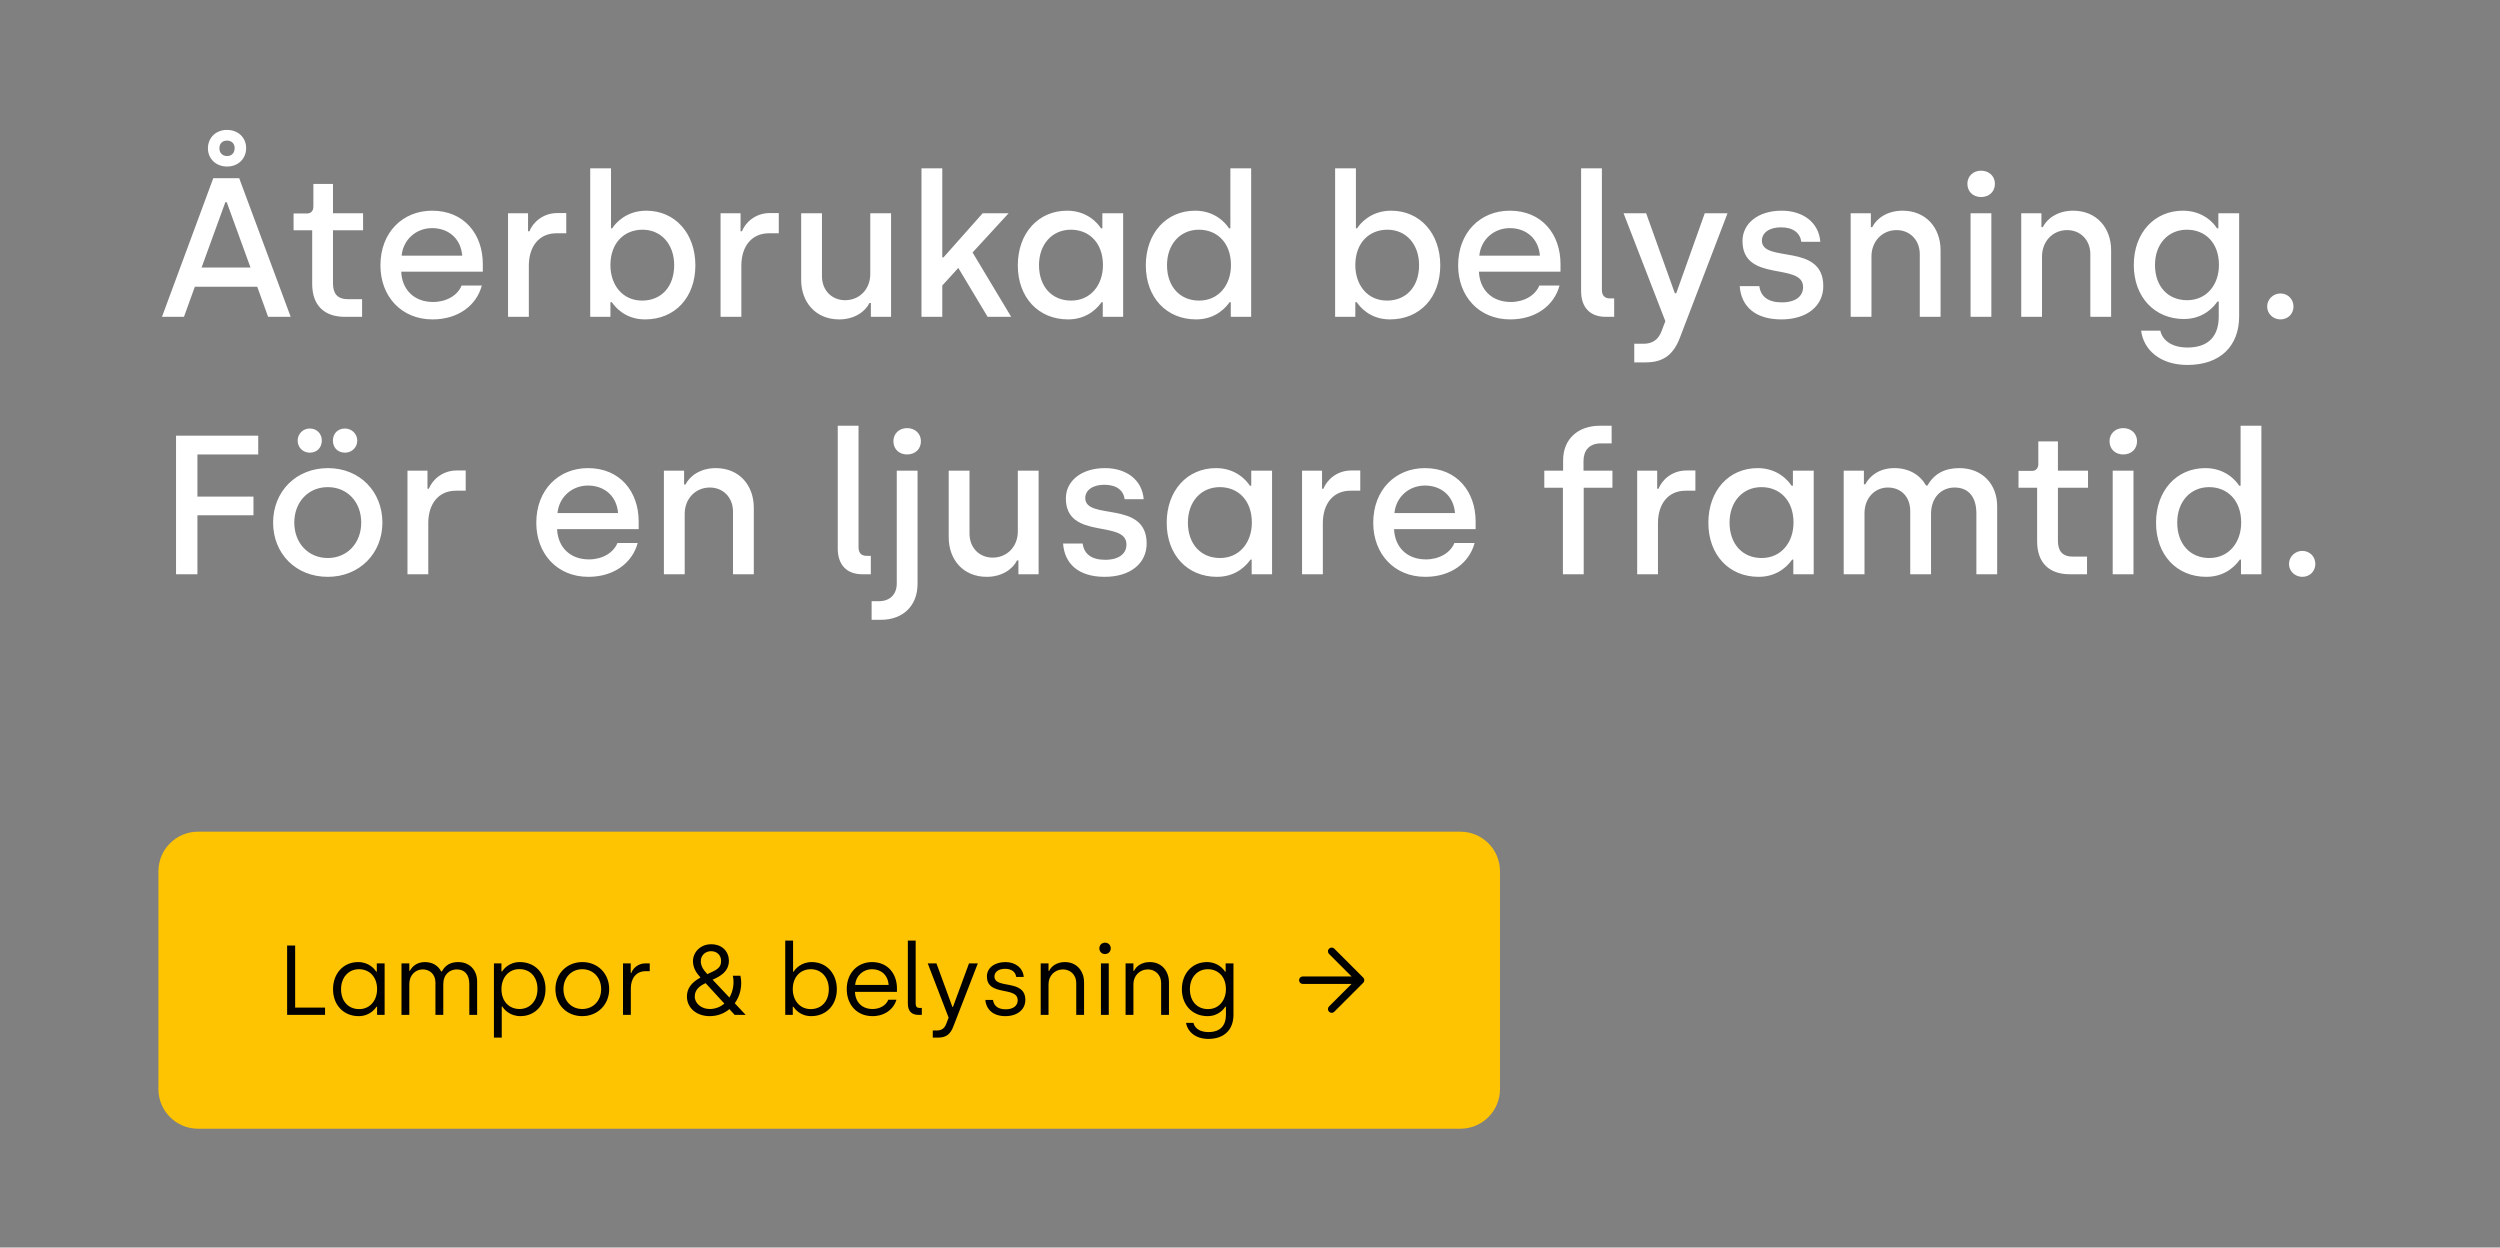
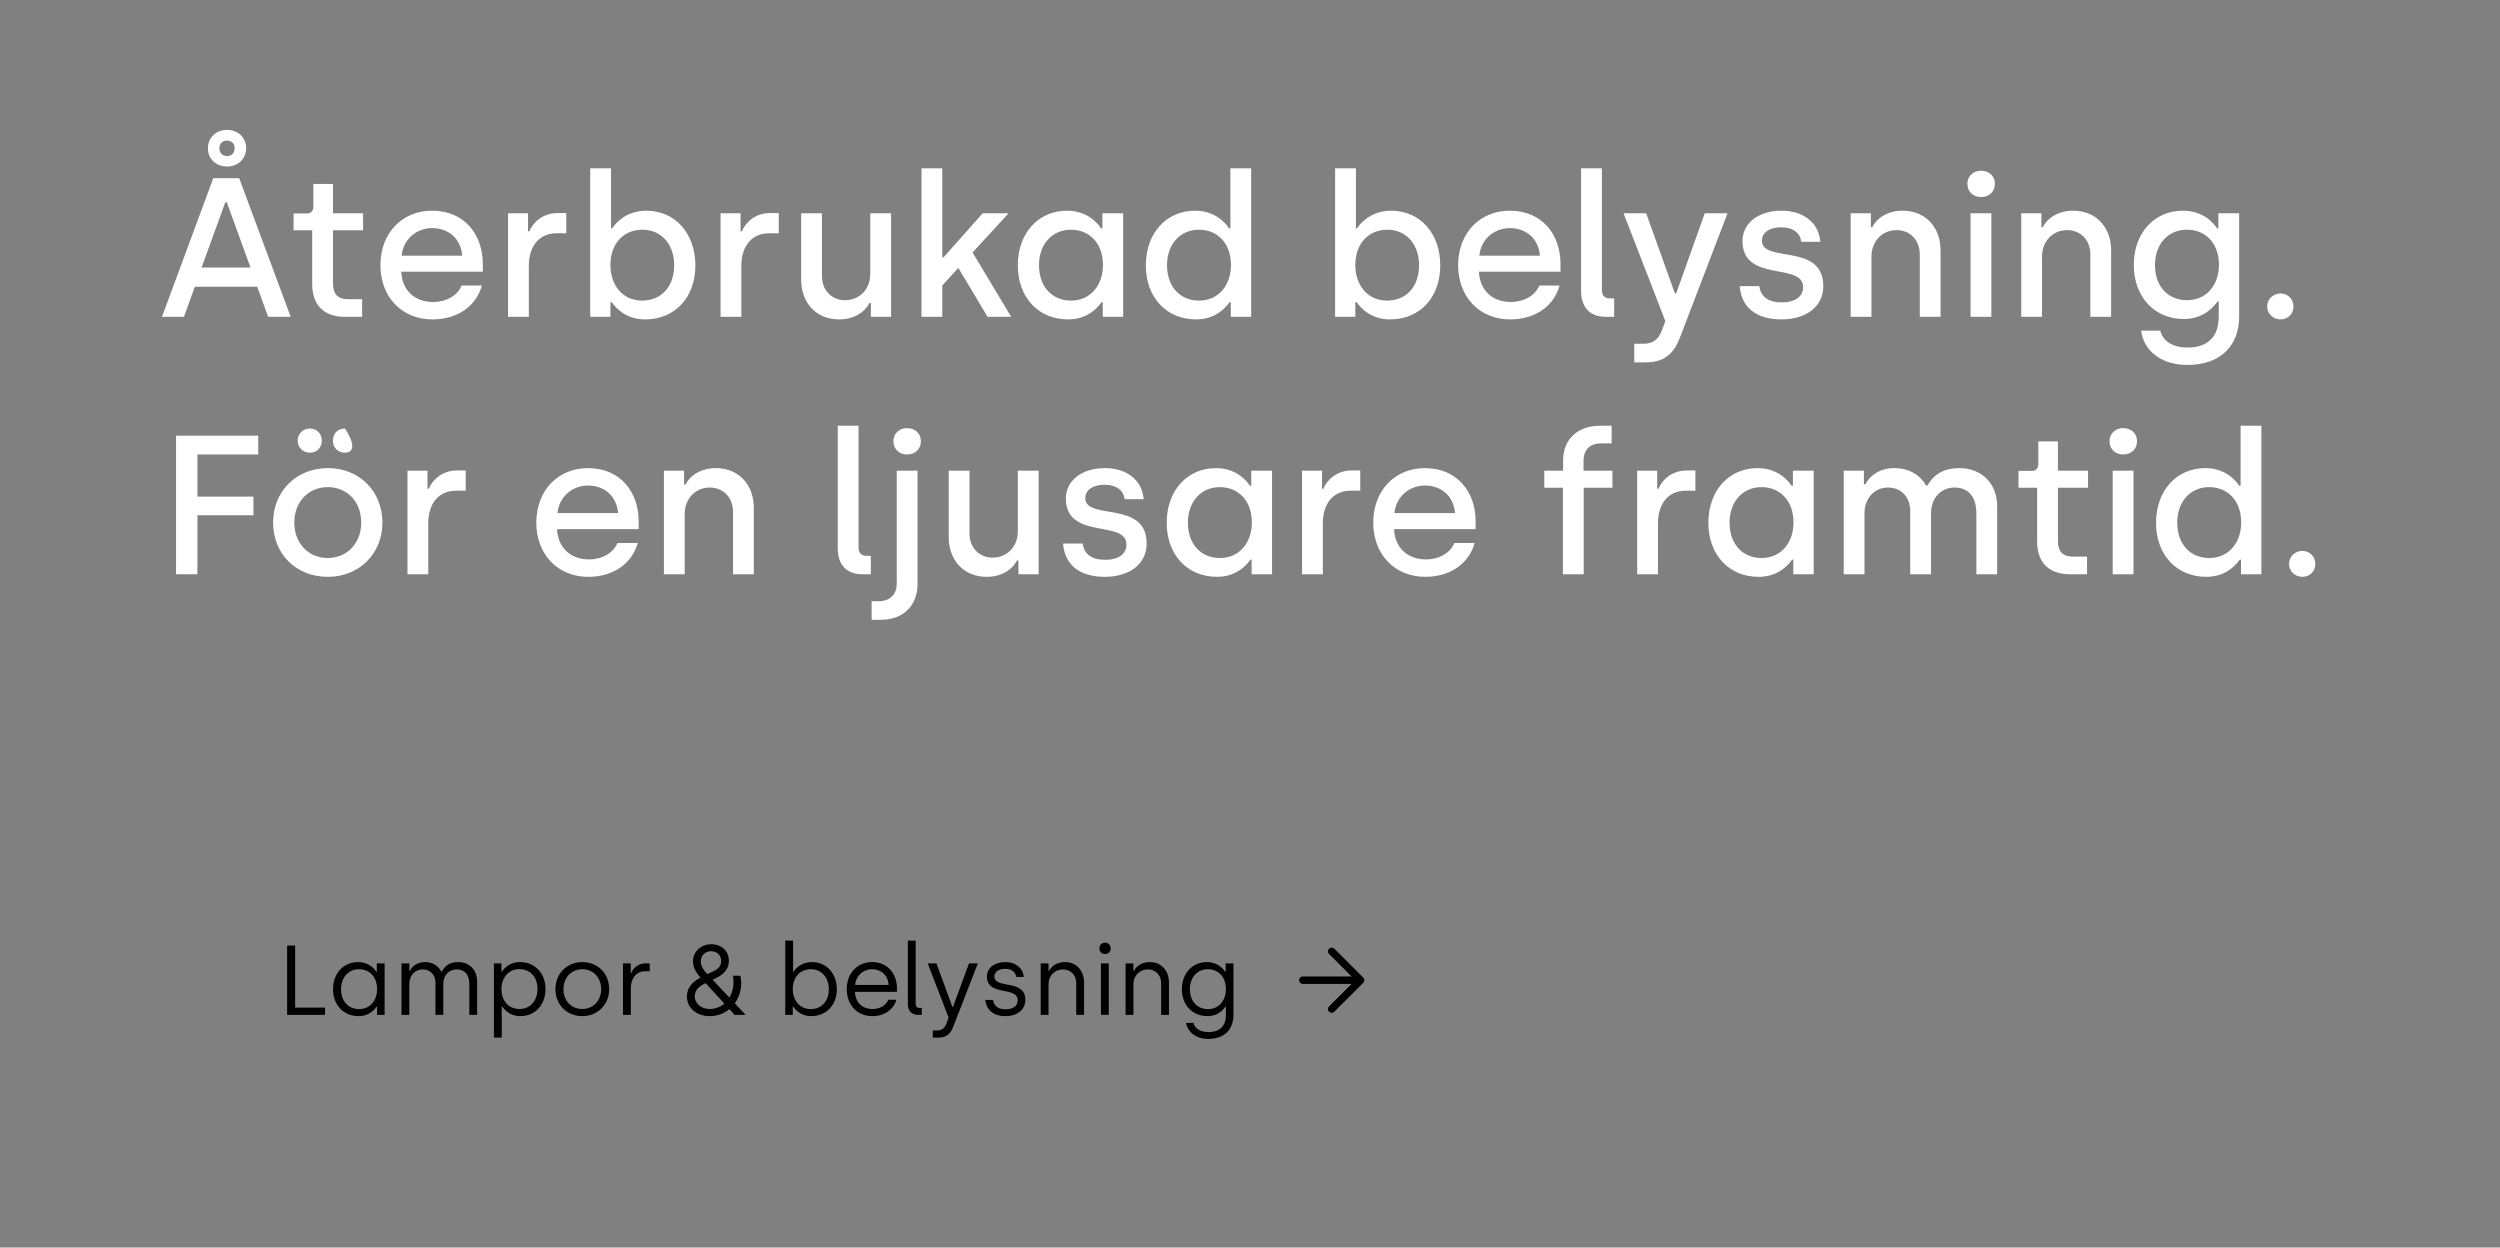
<svg xmlns="http://www.w3.org/2000/svg" width="505" height="252" viewBox="0 0 505 252" fill="none">
  <rect x="0" y="0" width="505" height="252" fill="#808080" stroke="none" />
-   <path d="M45.88 33.64C43.64 33.64 42 32.08 42 29.96C42 27.8 43.64 26.24 45.84 26.24C48.12 26.24 49.72 27.8 49.72 29.92C49.72 32.08 48.08 33.64 45.88 33.64ZM45.88 31.52C46.8 31.52 47.4 30.88 47.4 29.92C47.4 29 46.8 28.4 45.84 28.4C44.92 28.4 44.32 29 44.32 29.96C44.32 30.88 44.92 31.52 45.88 31.52ZM32.72 64L43.08 36H48.32L58.72 64H54.16L51.96 57.92H39.36L37.16 64H32.72ZM40.72 54.04H50.6L45.8 40.84H45.52L40.72 54.04ZM69.662 64C65.542 64 63.062 61.72 63.062 57.36V46.52H59.302V43.12H62.062C62.782 43.12 63.302 42.6 63.302 41.76V37.16H67.262V43.08H73.342V46.52H67.262V57.24C67.262 59.24 68.102 60.44 70.302 60.44H73.142V64H69.662ZM87.367 64.52C81.087 64.52 76.847 59.88 76.847 53.6C76.847 46.96 81.327 42.56 87.287 42.56C93.807 42.56 97.527 47.36 97.527 53.32V54.88H81.047C81.207 58.52 83.647 61 87.487 61C90.127 61 92.407 59.72 93.247 57.68H97.327C96.247 61.72 92.527 64.52 87.367 64.52ZM81.127 51.64H93.367C93.087 48.12 90.527 46.08 87.287 46.08C84.087 46.08 81.447 48.36 81.127 51.64ZM102.624 64V43.08H106.664V46.72H106.944C107.584 45.04 109.584 43.04 112.544 43.04H114.384V47.12H112.424C108.864 47.12 106.824 49.8 106.824 53.68V64H102.624ZM130.305 64.52C126.145 64.52 124.145 61.84 123.585 61.04H123.305V64H119.225V34H123.425V46.12H123.665C124.345 45.04 126.545 42.56 130.545 42.56C136.345 42.56 140.465 47.12 140.465 53.6C140.465 60.08 136.345 64.52 130.305 64.52ZM129.705 60.72C133.585 60.72 136.185 57.92 136.185 53.56C136.185 49.36 133.585 46.4 129.785 46.4C126.105 46.4 123.305 49.04 123.305 53.56C123.305 57.52 125.705 60.72 129.705 60.72ZM145.553 64V43.08H149.593V46.72H149.873C150.513 45.04 152.513 43.04 155.473 43.04H157.313V47.12H155.353C151.793 47.12 149.753 49.8 149.753 53.68V64H145.553ZM169.515 64.52C164.755 64.52 161.835 61.04 161.835 56.52V43.08H166.035V55.76C166.035 58.72 168.075 60.64 170.715 60.64C173.635 60.64 175.795 58.4 175.795 55.36V43.08H179.995V64H175.915V61.2H175.635C174.795 62.92 172.635 64.52 169.515 64.52ZM204.259 64H199.499L193.579 54.12L190.339 57.68V64H186.139V34H190.339V52H190.579L198.499 43.08H203.739L196.459 51L204.259 64ZM215.757 64.52C209.757 64.52 205.597 60.08 205.597 53.6C205.597 47.12 209.717 42.56 215.557 42.56C219.557 42.56 221.717 45.04 222.397 46.12H222.677V43.08H226.877V64H222.757V61.04H222.517C221.957 61.84 219.917 64.52 215.757 64.52ZM216.357 60.72C220.357 60.72 222.797 57.52 222.797 53.56C222.797 49.04 219.997 46.4 216.317 46.4C212.517 46.4 209.877 49.36 209.877 53.56C209.877 57.92 212.517 60.72 216.357 60.72ZM241.616 64.52C235.616 64.52 231.456 60.08 231.456 53.6C231.456 47.12 235.576 42.56 241.416 42.56C245.416 42.56 247.576 45.04 248.256 46.12H248.536V34H252.736V64H248.616V61.04H248.376C247.816 61.84 245.776 64.52 241.616 64.52ZM242.216 60.72C246.216 60.72 248.656 57.52 248.656 53.56C248.656 49.04 245.856 46.4 242.176 46.4C238.376 46.4 235.736 49.36 235.736 53.56C235.736 57.92 238.376 60.72 242.216 60.72ZM280.774 64.52C276.614 64.52 274.614 61.84 274.054 61.04H273.774V64H269.694V34H273.894V46.12H274.134C274.814 45.04 277.014 42.56 281.014 42.56C286.814 42.56 290.934 47.12 290.934 53.6C290.934 60.08 286.814 64.52 280.774 64.52ZM280.174 60.72C284.054 60.72 286.654 57.92 286.654 53.56C286.654 49.36 284.054 46.4 280.254 46.4C276.574 46.4 273.774 49.04 273.774 53.56C273.774 57.52 276.174 60.72 280.174 60.72ZM305.062 64.52C298.782 64.52 294.542 59.88 294.542 53.6C294.542 46.96 299.022 42.56 304.982 42.56C311.502 42.56 315.222 47.36 315.222 53.32V54.88H298.742C298.902 58.52 301.342 61 305.182 61C307.822 61 310.102 59.72 310.942 57.68H315.022C313.942 61.72 310.222 64.52 305.062 64.52ZM298.822 51.64H311.062C310.782 48.12 308.222 46.08 304.982 46.08C301.782 46.08 299.142 48.36 298.822 51.64ZM324.342 64C321.182 64 319.382 62.08 319.382 58.8V34H323.582V58.56C323.582 59.68 324.142 60.28 325.182 60.28H326.062V64H324.342ZM330.121 73.2V69.44H331.961C333.881 69.44 335.001 68.56 335.641 66.88L336.401 64.88L327.961 43.08H332.521L338.321 59.24H338.601L344.361 43.08H348.961L339.361 68.16C338.161 71.36 336.241 73.2 332.481 73.2H330.121ZM359.824 64.52C354.504 64.52 351.704 61.84 351.424 57.8H355.384C355.664 59.96 357.224 61.08 359.944 61.08C362.704 61.08 364.224 59.84 364.224 58C364.224 52.88 351.984 57.2 351.984 48.68C351.984 45.16 355.104 42.56 359.904 42.56C364.104 42.56 367.384 44.84 367.704 48.84H363.864C363.624 47.08 362.264 45.92 359.744 45.92C357.384 45.92 355.904 47.04 355.904 48.6C355.904 53.24 368.304 48.92 368.304 57.8C368.304 61.76 365.064 64.52 359.824 64.52ZM373.835 64V43.08H377.915V45.88H378.195C379.035 44.16 381.195 42.56 384.315 42.56C389.075 42.56 391.995 46.04 391.995 50.56V64H387.795V51.36C387.795 48.44 385.755 46.48 383.115 46.48C380.195 46.48 378.035 48.76 378.035 51.8V64H373.835ZM400.173 39.8C398.573 39.8 397.413 38.72 397.413 37.12C397.413 35.6 398.573 34.48 400.173 34.48C401.813 34.48 402.973 35.6 402.973 37.12C402.973 38.72 401.813 39.8 400.173 39.8ZM398.053 64V43.08H402.253V64H398.053ZM408.288 64V43.08H412.368V45.88H412.648C413.488 44.16 415.648 42.56 418.768 42.56C423.528 42.56 426.448 46.04 426.448 50.56V64H422.248V51.36C422.248 48.44 420.208 46.48 417.568 46.48C414.648 46.48 412.488 48.76 412.488 51.8V64H408.288ZM441.867 73.72C436.267 73.72 432.987 70.6 432.507 66.8H436.387C436.867 68.92 438.907 70.2 441.867 70.2C446.187 70.2 448.187 67.84 448.187 63.92V60.92H447.907C447.347 61.76 445.267 64.44 441.147 64.44C435.267 64.44 431.027 60.04 431.027 53.52C431.027 47 435.227 42.56 440.947 42.56C444.987 42.56 447.187 45.04 447.827 46.12H448.107V43.08H452.307V63.92C452.307 69.84 448.547 73.72 441.867 73.72ZM441.787 60.64C445.787 60.64 448.227 57.48 448.227 53.52C448.227 49 445.427 46.4 441.747 46.4C437.947 46.4 435.307 49.32 435.307 53.52C435.307 57.88 437.947 60.64 441.787 60.64ZM460.644 64.52C459.204 64.52 457.964 63.4 457.964 61.92C457.964 60.44 459.204 59.28 460.644 59.28C462.164 59.28 463.284 60.44 463.284 61.92C463.284 63.4 462.164 64.52 460.644 64.52ZM35.56 116V88H52.16V91.8H39.88V100.32H51.2V104.08H39.88V116H35.56ZM62.567 91.44C61.207 91.44 60.127 90.4 60.127 89C60.127 87.64 61.207 86.56 62.567 86.56C64.047 86.56 65.007 87.64 65.007 89C65.007 90.4 64.047 91.44 62.567 91.44ZM69.687 91.44C68.207 91.44 67.247 90.4 67.247 89C67.247 87.6 68.207 86.56 69.687 86.56C71.047 86.56 72.167 87.64 72.167 89C72.167 90.4 71.047 91.44 69.687 91.44ZM66.207 116.52C59.767 116.52 55.167 111.84 55.167 105.56C55.167 99.28 59.807 94.56 66.247 94.56C72.687 94.56 77.247 99.32 77.247 105.56C77.247 111.8 72.607 116.52 66.207 116.52ZM66.207 112.72C70.167 112.72 72.967 109.68 72.967 105.56C72.967 101.4 70.167 98.4 66.207 98.4C62.247 98.4 59.447 101.44 59.447 105.56C59.447 109.72 62.287 112.72 66.207 112.72ZM82.311 116V95.08H86.351V98.72H86.631C87.271 97.04 89.271 95.04 92.231 95.04H94.071V99.12H92.111C88.551 99.12 86.511 101.8 86.511 105.68V116H82.311ZM118.851 116.52C112.571 116.52 108.331 111.88 108.331 105.6C108.331 98.96 112.811 94.56 118.771 94.56C125.291 94.56 129.011 99.36 129.011 105.32V106.88H112.531C112.691 110.52 115.131 113 118.971 113C121.611 113 123.891 111.72 124.731 109.68H128.811C127.731 113.72 124.011 116.52 118.851 116.52ZM112.611 103.64H124.851C124.571 100.12 122.011 98.08 118.771 98.08C115.571 98.08 112.931 100.36 112.611 103.64ZM134.108 116V95.08H138.188V97.88H138.468C139.308 96.16 141.468 94.56 144.588 94.56C149.348 94.56 152.268 98.04 152.268 102.56V116H148.068V103.36C148.068 100.44 146.028 98.48 143.388 98.48C140.468 98.48 138.308 100.76 138.308 103.8V116H134.108ZM174.185 116C171.025 116 169.225 114.08 169.225 110.8V86H173.425V110.56C173.425 111.68 173.985 112.28 175.025 112.28H175.905V116H174.185ZM183.226 91.8C181.626 91.8 180.466 90.72 180.466 89.12C180.466 87.6 181.626 86.48 183.226 86.48C184.866 86.48 186.026 87.6 186.026 89.12C186.026 90.72 184.866 91.8 183.226 91.8ZM176.066 125.2V121.44H177.546C179.826 121.44 181.146 120 181.146 117.88V95.08H185.346V117.92C185.346 122.48 182.306 125.2 177.946 125.2H176.066ZM199.32 116.52C194.56 116.52 191.64 113.04 191.64 108.52V95.08H195.84V107.76C195.84 110.72 197.88 112.64 200.52 112.64C203.44 112.64 205.6 110.4 205.6 107.36V95.08H209.8V116H205.72V113.2H205.44C204.6 114.92 202.44 116.52 199.32 116.52ZM223.144 116.52C217.824 116.52 215.024 113.84 214.744 109.8H218.704C218.984 111.96 220.544 113.08 223.264 113.08C226.024 113.08 227.544 111.84 227.544 110C227.544 104.88 215.304 109.2 215.304 100.68C215.304 97.16 218.424 94.56 223.224 94.56C227.424 94.56 230.704 96.84 231.024 100.84H227.184C226.944 99.08 225.584 97.92 223.064 97.92C220.704 97.92 219.224 99.04 219.224 100.6C219.224 105.24 231.624 100.92 231.624 109.8C231.624 113.76 228.384 116.52 223.144 116.52ZM245.835 116.52C239.835 116.52 235.675 112.08 235.675 105.6C235.675 99.12 239.795 94.56 245.635 94.56C249.635 94.56 251.795 97.04 252.475 98.12H252.755V95.08H256.955V116H252.835V113.04H252.595C252.035 113.84 249.995 116.52 245.835 116.52ZM246.435 112.72C250.435 112.72 252.875 109.52 252.875 105.56C252.875 101.04 250.075 98.4 246.395 98.4C242.595 98.4 239.955 101.36 239.955 105.56C239.955 109.92 242.595 112.72 246.435 112.72ZM263.014 116V95.08H267.054V98.72H267.334C267.974 97.04 269.974 95.04 272.934 95.04H274.774V99.12H272.814C269.254 99.12 267.214 101.8 267.214 105.68V116H263.014ZM287.914 116.52C281.634 116.52 277.394 111.88 277.394 105.6C277.394 98.96 281.874 94.56 287.834 94.56C294.354 94.56 298.074 99.36 298.074 105.32V106.88H281.594C281.754 110.52 284.194 113 288.034 113C290.674 113 292.954 111.72 293.794 109.68H297.874C296.794 113.72 293.074 116.52 287.914 116.52ZM281.674 103.64H293.914C293.634 100.12 291.074 98.08 287.834 98.08C284.634 98.08 281.994 100.36 281.674 103.64ZM315.709 116V98.52H311.949V95.08H315.749V93C315.749 88.64 318.789 86 323.189 86H325.549V89.56H323.429C320.909 89.56 319.869 91.12 319.869 93.12V95.08H325.709V98.52H319.909V116H315.709ZM330.71 116V95.08H334.75V98.72H335.03C335.67 97.04 337.67 95.04 340.63 95.04H342.47V99.12H340.51C336.95 99.12 334.91 101.8 334.91 105.68V116H330.71ZM355.249 116.52C349.249 116.52 345.089 112.08 345.089 105.6C345.089 99.12 349.209 94.56 355.049 94.56C359.049 94.56 361.209 97.04 361.889 98.12H362.169V95.08H366.369V116H362.249V113.04H362.009C361.449 113.84 359.409 116.52 355.249 116.52ZM355.849 112.72C359.849 112.72 362.289 109.52 362.289 105.56C362.289 101.04 359.489 98.4 355.809 98.4C352.009 98.4 349.369 101.36 349.369 105.56C349.369 109.92 352.009 112.72 355.849 112.72ZM372.428 116V95.08H376.508V97.84H376.788C377.708 96.08 379.668 94.56 382.668 94.56C385.668 94.56 387.868 95.96 389.068 98.08H389.348C390.748 95.6 392.948 94.56 395.788 94.56C400.388 94.56 403.428 97.76 403.428 102.28V116H399.228V103.72C399.228 100.32 397.588 98.48 394.828 98.48C392.188 98.48 390.068 100.44 390.068 103.8V116H385.868V103.24C385.868 100.32 383.988 98.48 381.348 98.48C378.708 98.48 376.628 100.6 376.628 103.68V116H372.428ZM418.1 116C413.98 116 411.5 113.72 411.5 109.36V98.52H407.74V95.12H410.5C411.22 95.12 411.74 94.6 411.74 93.76V89.16H415.7V95.08H421.78V98.52H415.7V109.24C415.7 111.24 416.54 112.44 418.74 112.44H421.58V116H418.1ZM428.884 91.8C427.284 91.8 426.124 90.72 426.124 89.12C426.124 87.6 427.284 86.48 428.884 86.48C430.524 86.48 431.684 87.6 431.684 89.12C431.684 90.72 430.524 91.8 428.884 91.8ZM426.764 116V95.08H430.964V116H426.764ZM445.679 116.52C439.679 116.52 435.519 112.08 435.519 105.6C435.519 99.12 439.639 94.56 445.479 94.56C449.479 94.56 451.639 97.04 452.319 98.12H452.599V86H456.799V116H452.679V113.04H452.439C451.879 113.84 449.839 116.52 445.679 116.52ZM446.279 112.72C450.279 112.72 452.719 109.52 452.719 105.56C452.719 101.04 449.919 98.4 446.239 98.4C442.439 98.4 439.799 101.36 439.799 105.56C439.799 109.92 442.439 112.72 446.279 112.72ZM465.058 116.52C463.618 116.52 462.378 115.4 462.378 113.92C462.378 112.44 463.618 111.28 465.058 111.28C466.578 111.28 467.698 112.44 467.698 113.92C467.698 115.4 466.578 116.52 465.058 116.52Z" fill="white" />
-   <path d="M32 176C32 171.582 35.582 168 40 168H295C299.418 168 303 171.582 303 176V220C303 224.418 299.418 228 295 228H40C35.582 228 32 224.418 32 220V176Z" fill="#FEC301" />
+   <path d="M45.88 33.64C43.64 33.64 42 32.08 42 29.96C42 27.8 43.64 26.24 45.84 26.24C48.12 26.24 49.72 27.8 49.72 29.92C49.72 32.08 48.08 33.64 45.88 33.64ZM45.88 31.52C46.8 31.52 47.4 30.88 47.4 29.92C47.4 29 46.8 28.4 45.84 28.4C44.92 28.4 44.32 29 44.32 29.96C44.32 30.88 44.92 31.52 45.88 31.52ZM32.72 64L43.08 36H48.32L58.72 64H54.16L51.96 57.92H39.36L37.16 64H32.72ZM40.72 54.04H50.6L45.8 40.84H45.52L40.72 54.04ZM69.662 64C65.542 64 63.062 61.72 63.062 57.36V46.52H59.302V43.12H62.062C62.782 43.12 63.302 42.6 63.302 41.76V37.16H67.262V43.08H73.342V46.52H67.262V57.24C67.262 59.24 68.102 60.44 70.302 60.44H73.142V64H69.662ZM87.367 64.52C81.087 64.52 76.847 59.88 76.847 53.6C76.847 46.96 81.327 42.56 87.287 42.56C93.807 42.56 97.527 47.36 97.527 53.32V54.88H81.047C81.207 58.52 83.647 61 87.487 61C90.127 61 92.407 59.72 93.247 57.68H97.327C96.247 61.72 92.527 64.52 87.367 64.52ZM81.127 51.64H93.367C93.087 48.12 90.527 46.08 87.287 46.08C84.087 46.08 81.447 48.36 81.127 51.64ZM102.624 64V43.08H106.664V46.72H106.944C107.584 45.04 109.584 43.04 112.544 43.04H114.384V47.12H112.424C108.864 47.12 106.824 49.8 106.824 53.68V64H102.624ZM130.305 64.52C126.145 64.52 124.145 61.84 123.585 61.04H123.305V64H119.225V34H123.425V46.12H123.665C124.345 45.04 126.545 42.56 130.545 42.56C136.345 42.56 140.465 47.12 140.465 53.6C140.465 60.08 136.345 64.52 130.305 64.52ZM129.705 60.72C133.585 60.72 136.185 57.92 136.185 53.56C136.185 49.36 133.585 46.4 129.785 46.4C126.105 46.4 123.305 49.04 123.305 53.56C123.305 57.52 125.705 60.72 129.705 60.72ZM145.553 64V43.08H149.593V46.72H149.873C150.513 45.04 152.513 43.04 155.473 43.04H157.313V47.12H155.353C151.793 47.12 149.753 49.8 149.753 53.68V64H145.553ZM169.515 64.52C164.755 64.52 161.835 61.04 161.835 56.52V43.08H166.035V55.76C166.035 58.72 168.075 60.64 170.715 60.64C173.635 60.64 175.795 58.4 175.795 55.36V43.08H179.995V64H175.915V61.2H175.635C174.795 62.92 172.635 64.52 169.515 64.52ZM204.259 64H199.499L193.579 54.12L190.339 57.68V64H186.139V34H190.339V52H190.579L198.499 43.08H203.739L196.459 51L204.259 64ZM215.757 64.52C209.757 64.52 205.597 60.08 205.597 53.6C205.597 47.12 209.717 42.56 215.557 42.56C219.557 42.56 221.717 45.04 222.397 46.12H222.677V43.08H226.877V64H222.757V61.04H222.517C221.957 61.84 219.917 64.52 215.757 64.52ZM216.357 60.72C220.357 60.72 222.797 57.52 222.797 53.56C222.797 49.04 219.997 46.4 216.317 46.4C212.517 46.4 209.877 49.36 209.877 53.56C209.877 57.92 212.517 60.72 216.357 60.72ZM241.616 64.52C235.616 64.52 231.456 60.08 231.456 53.6C231.456 47.12 235.576 42.56 241.416 42.56C245.416 42.56 247.576 45.04 248.256 46.12H248.536V34H252.736V64H248.616V61.04H248.376C247.816 61.84 245.776 64.52 241.616 64.52ZM242.216 60.72C246.216 60.72 248.656 57.52 248.656 53.56C248.656 49.04 245.856 46.4 242.176 46.4C238.376 46.4 235.736 49.36 235.736 53.56C235.736 57.92 238.376 60.72 242.216 60.72ZM280.774 64.52C276.614 64.52 274.614 61.84 274.054 61.04H273.774V64H269.694V34H273.894V46.12H274.134C274.814 45.04 277.014 42.56 281.014 42.56C286.814 42.56 290.934 47.12 290.934 53.6C290.934 60.08 286.814 64.52 280.774 64.52ZM280.174 60.72C284.054 60.72 286.654 57.92 286.654 53.56C286.654 49.36 284.054 46.4 280.254 46.4C276.574 46.4 273.774 49.04 273.774 53.56C273.774 57.52 276.174 60.72 280.174 60.72ZM305.062 64.52C298.782 64.52 294.542 59.88 294.542 53.6C294.542 46.96 299.022 42.56 304.982 42.56C311.502 42.56 315.222 47.36 315.222 53.32V54.88H298.742C298.902 58.52 301.342 61 305.182 61C307.822 61 310.102 59.72 310.942 57.68H315.022C313.942 61.72 310.222 64.52 305.062 64.52ZM298.822 51.64H311.062C310.782 48.12 308.222 46.08 304.982 46.08C301.782 46.08 299.142 48.36 298.822 51.64ZM324.342 64C321.182 64 319.382 62.08 319.382 58.8V34H323.582V58.56C323.582 59.68 324.142 60.28 325.182 60.28H326.062V64H324.342ZM330.121 73.2V69.44H331.961C333.881 69.44 335.001 68.56 335.641 66.88L336.401 64.88L327.961 43.08H332.521L338.321 59.24H338.601L344.361 43.08H348.961L339.361 68.16C338.161 71.36 336.241 73.2 332.481 73.2H330.121ZM359.824 64.52C354.504 64.52 351.704 61.84 351.424 57.8H355.384C355.664 59.96 357.224 61.08 359.944 61.08C362.704 61.08 364.224 59.84 364.224 58C364.224 52.88 351.984 57.2 351.984 48.68C351.984 45.16 355.104 42.56 359.904 42.56C364.104 42.56 367.384 44.84 367.704 48.84H363.864C363.624 47.08 362.264 45.92 359.744 45.92C357.384 45.92 355.904 47.04 355.904 48.6C355.904 53.24 368.304 48.92 368.304 57.8C368.304 61.76 365.064 64.52 359.824 64.52ZM373.835 64V43.08H377.915V45.88H378.195C379.035 44.16 381.195 42.56 384.315 42.56C389.075 42.56 391.995 46.04 391.995 50.56V64H387.795V51.36C387.795 48.44 385.755 46.48 383.115 46.48C380.195 46.48 378.035 48.76 378.035 51.8V64H373.835ZM400.173 39.8C398.573 39.8 397.413 38.72 397.413 37.12C397.413 35.6 398.573 34.48 400.173 34.48C401.813 34.48 402.973 35.6 402.973 37.12C402.973 38.72 401.813 39.8 400.173 39.8ZM398.053 64V43.08H402.253V64H398.053ZM408.288 64V43.08H412.368V45.88H412.648C413.488 44.16 415.648 42.56 418.768 42.56C423.528 42.56 426.448 46.04 426.448 50.56V64H422.248V51.36C422.248 48.44 420.208 46.48 417.568 46.48C414.648 46.48 412.488 48.76 412.488 51.8V64H408.288ZM441.867 73.72C436.267 73.72 432.987 70.6 432.507 66.8H436.387C436.867 68.92 438.907 70.2 441.867 70.2C446.187 70.2 448.187 67.84 448.187 63.92V60.92H447.907C447.347 61.76 445.267 64.44 441.147 64.44C435.267 64.44 431.027 60.04 431.027 53.52C431.027 47 435.227 42.56 440.947 42.56C444.987 42.56 447.187 45.04 447.827 46.12H448.107V43.08H452.307V63.92C452.307 69.84 448.547 73.72 441.867 73.72ZM441.787 60.64C445.787 60.64 448.227 57.48 448.227 53.52C448.227 49 445.427 46.4 441.747 46.4C437.947 46.4 435.307 49.32 435.307 53.52C435.307 57.88 437.947 60.64 441.787 60.64ZM460.644 64.52C459.204 64.52 457.964 63.4 457.964 61.92C457.964 60.44 459.204 59.28 460.644 59.28C462.164 59.28 463.284 60.44 463.284 61.92C463.284 63.4 462.164 64.52 460.644 64.52ZM35.56 116V88H52.16V91.8H39.88V100.32H51.2V104.08H39.88V116H35.56ZM62.567 91.44C61.207 91.44 60.127 90.4 60.127 89C60.127 87.64 61.207 86.56 62.567 86.56C64.047 86.56 65.007 87.64 65.007 89C65.007 90.4 64.047 91.44 62.567 91.44ZM69.687 91.44C68.207 91.44 67.247 90.4 67.247 89C67.247 87.6 68.207 86.56 69.687 86.56C72.167 90.4 71.047 91.44 69.687 91.44ZM66.207 116.52C59.767 116.52 55.167 111.84 55.167 105.56C55.167 99.28 59.807 94.56 66.247 94.56C72.687 94.56 77.247 99.32 77.247 105.56C77.247 111.8 72.607 116.52 66.207 116.52ZM66.207 112.72C70.167 112.72 72.967 109.68 72.967 105.56C72.967 101.4 70.167 98.4 66.207 98.4C62.247 98.4 59.447 101.44 59.447 105.56C59.447 109.72 62.287 112.72 66.207 112.72ZM82.311 116V95.08H86.351V98.72H86.631C87.271 97.04 89.271 95.04 92.231 95.04H94.071V99.12H92.111C88.551 99.12 86.511 101.8 86.511 105.68V116H82.311ZM118.851 116.52C112.571 116.52 108.331 111.88 108.331 105.6C108.331 98.96 112.811 94.56 118.771 94.56C125.291 94.56 129.011 99.36 129.011 105.32V106.88H112.531C112.691 110.52 115.131 113 118.971 113C121.611 113 123.891 111.72 124.731 109.68H128.811C127.731 113.72 124.011 116.52 118.851 116.52ZM112.611 103.64H124.851C124.571 100.12 122.011 98.08 118.771 98.08C115.571 98.08 112.931 100.36 112.611 103.64ZM134.108 116V95.08H138.188V97.88H138.468C139.308 96.16 141.468 94.56 144.588 94.56C149.348 94.56 152.268 98.04 152.268 102.56V116H148.068V103.36C148.068 100.44 146.028 98.48 143.388 98.48C140.468 98.48 138.308 100.76 138.308 103.8V116H134.108ZM174.185 116C171.025 116 169.225 114.08 169.225 110.8V86H173.425V110.56C173.425 111.68 173.985 112.28 175.025 112.28H175.905V116H174.185ZM183.226 91.8C181.626 91.8 180.466 90.72 180.466 89.12C180.466 87.6 181.626 86.48 183.226 86.48C184.866 86.48 186.026 87.6 186.026 89.12C186.026 90.72 184.866 91.8 183.226 91.8ZM176.066 125.2V121.44H177.546C179.826 121.44 181.146 120 181.146 117.88V95.08H185.346V117.92C185.346 122.48 182.306 125.2 177.946 125.2H176.066ZM199.32 116.52C194.56 116.52 191.64 113.04 191.64 108.52V95.08H195.84V107.76C195.84 110.72 197.88 112.64 200.52 112.64C203.44 112.64 205.6 110.4 205.6 107.36V95.08H209.8V116H205.72V113.2H205.44C204.6 114.92 202.44 116.52 199.32 116.52ZM223.144 116.52C217.824 116.52 215.024 113.84 214.744 109.8H218.704C218.984 111.96 220.544 113.08 223.264 113.08C226.024 113.08 227.544 111.84 227.544 110C227.544 104.88 215.304 109.2 215.304 100.68C215.304 97.16 218.424 94.56 223.224 94.56C227.424 94.56 230.704 96.84 231.024 100.84H227.184C226.944 99.08 225.584 97.92 223.064 97.92C220.704 97.92 219.224 99.04 219.224 100.6C219.224 105.24 231.624 100.92 231.624 109.8C231.624 113.76 228.384 116.52 223.144 116.52ZM245.835 116.52C239.835 116.52 235.675 112.08 235.675 105.6C235.675 99.12 239.795 94.56 245.635 94.56C249.635 94.56 251.795 97.04 252.475 98.12H252.755V95.08H256.955V116H252.835V113.04H252.595C252.035 113.84 249.995 116.52 245.835 116.52ZM246.435 112.72C250.435 112.72 252.875 109.52 252.875 105.56C252.875 101.04 250.075 98.4 246.395 98.4C242.595 98.4 239.955 101.36 239.955 105.56C239.955 109.92 242.595 112.72 246.435 112.72ZM263.014 116V95.08H267.054V98.72H267.334C267.974 97.04 269.974 95.04 272.934 95.04H274.774V99.12H272.814C269.254 99.12 267.214 101.8 267.214 105.68V116H263.014ZM287.914 116.52C281.634 116.52 277.394 111.88 277.394 105.6C277.394 98.96 281.874 94.56 287.834 94.56C294.354 94.56 298.074 99.36 298.074 105.32V106.88H281.594C281.754 110.52 284.194 113 288.034 113C290.674 113 292.954 111.72 293.794 109.68H297.874C296.794 113.72 293.074 116.52 287.914 116.52ZM281.674 103.64H293.914C293.634 100.12 291.074 98.08 287.834 98.08C284.634 98.08 281.994 100.36 281.674 103.64ZM315.709 116V98.52H311.949V95.08H315.749V93C315.749 88.64 318.789 86 323.189 86H325.549V89.56H323.429C320.909 89.56 319.869 91.12 319.869 93.12V95.08H325.709V98.52H319.909V116H315.709ZM330.71 116V95.08H334.75V98.72H335.03C335.67 97.04 337.67 95.04 340.63 95.04H342.47V99.12H340.51C336.95 99.12 334.91 101.8 334.91 105.68V116H330.71ZM355.249 116.52C349.249 116.52 345.089 112.08 345.089 105.6C345.089 99.12 349.209 94.56 355.049 94.56C359.049 94.56 361.209 97.04 361.889 98.12H362.169V95.08H366.369V116H362.249V113.04H362.009C361.449 113.84 359.409 116.52 355.249 116.52ZM355.849 112.72C359.849 112.72 362.289 109.52 362.289 105.56C362.289 101.04 359.489 98.4 355.809 98.4C352.009 98.4 349.369 101.36 349.369 105.56C349.369 109.92 352.009 112.72 355.849 112.72ZM372.428 116V95.08H376.508V97.84H376.788C377.708 96.08 379.668 94.56 382.668 94.56C385.668 94.56 387.868 95.96 389.068 98.08H389.348C390.748 95.6 392.948 94.56 395.788 94.56C400.388 94.56 403.428 97.76 403.428 102.28V116H399.228V103.72C399.228 100.32 397.588 98.48 394.828 98.48C392.188 98.48 390.068 100.44 390.068 103.8V116H385.868V103.24C385.868 100.32 383.988 98.48 381.348 98.48C378.708 98.48 376.628 100.6 376.628 103.68V116H372.428ZM418.1 116C413.98 116 411.5 113.72 411.5 109.36V98.52H407.74V95.12H410.5C411.22 95.12 411.74 94.6 411.74 93.76V89.16H415.7V95.08H421.78V98.52H415.7V109.24C415.7 111.24 416.54 112.44 418.74 112.44H421.58V116H418.1ZM428.884 91.8C427.284 91.8 426.124 90.72 426.124 89.12C426.124 87.6 427.284 86.48 428.884 86.48C430.524 86.48 431.684 87.6 431.684 89.12C431.684 90.72 430.524 91.8 428.884 91.8ZM426.764 116V95.08H430.964V116H426.764ZM445.679 116.52C439.679 116.52 435.519 112.08 435.519 105.6C435.519 99.12 439.639 94.56 445.479 94.56C449.479 94.56 451.639 97.04 452.319 98.12H452.599V86H456.799V116H452.679V113.04H452.439C451.879 113.84 449.839 116.52 445.679 116.52ZM446.279 112.72C450.279 112.72 452.719 109.52 452.719 105.56C452.719 101.04 449.919 98.4 446.239 98.4C442.439 98.4 439.799 101.36 439.799 105.56C439.799 109.92 442.439 112.72 446.279 112.72ZM465.058 116.52C463.618 116.52 462.378 115.4 462.378 113.92C462.378 112.44 463.618 111.28 465.058 111.28C466.578 111.28 467.698 112.44 467.698 113.92C467.698 115.4 466.578 116.52 465.058 116.52Z" fill="white" />
  <path d="M58 205V191H59.62V203.54H65.66V205H58ZM72.453 205.26C69.393 205.26 67.273 203 67.273 199.82C67.273 196.62 69.393 194.34 72.333 194.34C74.513 194.34 75.673 195.74 75.993 196.28H76.113V194.6H77.693V205H76.173V203.36H76.053C75.793 203.74 74.713 205.26 72.453 205.26ZM72.553 203.84C74.813 203.84 76.173 202 76.173 199.82C76.173 197.26 74.573 195.78 72.513 195.78C70.373 195.78 68.893 197.46 68.893 199.82C68.893 202.26 70.373 203.84 72.553 203.84ZM81.101 205V194.6H82.681V196.1H82.801C83.301 195.14 84.301 194.34 85.841 194.34C87.401 194.34 88.541 195.1 89.121 196.24H89.261C89.961 194.9 91.101 194.34 92.561 194.34C94.881 194.34 96.381 195.98 96.381 198.26V205H94.801V198.78C94.801 196.82 93.821 195.82 92.281 195.82C90.821 195.82 89.541 196.86 89.541 198.8V205H87.961V198.48C87.961 196.82 86.841 195.82 85.381 195.82C83.921 195.82 82.681 196.98 82.681 198.74V205H81.101ZM99.773 209.6V194.6H101.293V196.24H101.413C101.673 195.86 102.753 194.34 105.013 194.34C108.073 194.34 110.193 196.6 110.193 199.78C110.193 202.98 108.073 205.26 105.133 205.26C102.953 205.26 101.793 203.86 101.473 203.32H101.353V209.6H99.773ZM104.953 203.82C107.093 203.82 108.573 202.14 108.573 199.78C108.573 197.34 107.093 195.76 104.913 195.76C102.653 195.76 101.293 197.6 101.293 199.78C101.293 202.34 102.893 203.82 104.953 203.82ZM117.615 205.26C114.495 205.26 112.195 202.96 112.195 199.8C112.195 196.66 114.535 194.34 117.635 194.34C120.775 194.34 123.055 196.68 123.055 199.8C123.055 202.92 120.735 205.26 117.615 205.26ZM117.615 203.82C119.855 203.82 121.435 202.12 121.435 199.8C121.435 197.5 119.855 195.78 117.615 195.78C115.375 195.78 113.815 197.52 113.815 199.8C113.815 202.14 115.395 203.82 117.615 203.82ZM125.847 205V194.6H127.407V196.54H127.527C127.827 195.66 128.847 194.6 130.367 194.6H131.247V196.18H130.387C128.487 196.18 127.427 197.66 127.427 199.64V205H125.847ZM150.62 205H148.4L147.34 203.84C146.28 204.72 144.94 205.26 143.34 205.26C140.78 205.26 138.76 203.66 138.76 201.3C138.76 199.8 139.52 198.54 141.5 197.46C140.78 196.64 139.98 195.64 139.98 194.14C139.98 192.42 141.42 190.74 143.64 190.74C145.98 190.74 147.22 192.3 147.24 194.06C147.26 195.84 146.06 196.88 144.58 197.6L143.94 197.9L147.34 201.5C148.08 200.26 148.36 198.66 148.04 197.1H149.56C150 199.04 149.56 201.1 148.42 202.66L150.62 205ZM143.64 192.14C142.46 192.14 141.56 193 141.56 194.14C141.56 195.14 142.06 195.88 142.88 196.78L143.98 196.26C145.34 195.62 145.66 195.04 145.66 194.06C145.66 193.06 144.92 192.14 143.64 192.14ZM143.34 203.82C144.52 203.82 145.54 203.4 146.32 202.72L142.54 198.6L142.28 198.72C141.2 199.24 140.34 200.02 140.34 201.3C140.34 202.68 141.68 203.82 143.34 203.82ZM163.86 205.26C161.6 205.26 160.52 203.74 160.26 203.36H160.14V205H158.62V190H160.2V196.28H160.32C160.64 195.74 161.8 194.34 163.98 194.34C166.92 194.34 169.04 196.62 169.04 199.82C169.04 203 166.92 205.26 163.86 205.26ZM163.76 203.84C165.94 203.84 167.42 202.26 167.42 199.82C167.42 197.46 165.94 195.78 163.8 195.78C161.74 195.78 160.14 197.26 160.14 199.82C160.14 202 161.5 203.84 163.76 203.84ZM176.243 205.26C173.063 205.26 171.043 202.92 171.043 199.8C171.043 196.48 173.303 194.34 176.143 194.34C179.303 194.34 181.183 196.66 181.183 199.66V200.36H172.703C172.783 202.44 174.123 203.82 176.263 203.82C177.643 203.82 178.963 203.16 179.443 201.94H181.083C180.503 203.88 178.683 205.26 176.243 205.26ZM172.743 198.96H179.503C179.363 196.88 177.903 195.78 176.143 195.78C174.403 195.78 172.903 197.04 172.743 198.96ZM185.446 205C184.146 205 183.386 204.2 183.386 202.78V190H184.966V202.78C184.966 203.3 185.226 203.6 185.726 203.6H186.206V205H185.446ZM188.421 209.6V208.16H189.201C190.221 208.16 190.801 207.72 191.141 206.82L191.621 205.56L187.401 194.6H189.161L192.381 203.4H192.501L195.741 194.6H197.521L192.561 207.38C192.021 208.8 191.201 209.6 189.501 209.6H188.421ZM203.076 205.26C200.616 205.26 199.216 203.92 199.036 201.98H200.576C200.756 203.22 201.636 203.88 203.156 203.88C204.716 203.88 205.576 203.12 205.576 202.06C205.576 199.14 199.356 201.36 199.356 197.24C199.356 195.48 200.936 194.34 203.116 194.34C205.036 194.34 206.636 195.46 206.796 197.34H205.276C205.136 196.36 204.396 195.7 203.016 195.7C201.716 195.7 200.876 196.34 200.876 197.24C200.876 199.88 207.116 197.68 207.116 201.98C207.116 203.94 205.496 205.26 203.076 205.26ZM210.222 205V194.6H211.802V196.12H211.922C212.362 195.18 213.482 194.34 215.102 194.34C217.522 194.34 218.982 196.16 218.982 198.46V205H217.402V198.56C217.402 196.9 216.182 195.82 214.722 195.82C213.082 195.82 211.802 197.08 211.802 198.8V205H210.222ZM223.21 192.72C222.55 192.72 222.07 192.22 222.07 191.56C222.07 190.92 222.55 190.42 223.21 190.42C223.89 190.42 224.37 190.92 224.37 191.56C224.37 192.22 223.89 192.72 223.21 192.72ZM222.39 205V194.6H223.97V205H222.39ZM227.37 205V194.6H228.95V196.12H229.07C229.51 195.18 230.63 194.34 232.25 194.34C234.67 194.34 236.13 196.16 236.13 198.46V205H234.55V198.56C234.55 196.9 233.33 195.82 231.87 195.82C230.23 195.82 228.95 197.08 228.95 198.8V205H227.37ZM244.098 209.86C241.558 209.86 239.918 208.48 239.578 206.62H241.078C241.358 207.84 242.558 208.48 244.098 208.48C246.538 208.48 247.638 207.12 247.638 205V203.36H247.518C247.258 203.74 246.178 205.26 243.918 205.26C240.858 205.26 238.738 203 238.738 199.82C238.738 196.62 240.858 194.34 243.798 194.34C245.978 194.34 247.138 195.74 247.458 196.28H247.578V194.6H249.158V205C249.158 208.06 247.218 209.86 244.098 209.86ZM244.018 203.84C246.278 203.84 247.638 202 247.638 199.82C247.638 197.26 246.038 195.78 243.978 195.78C241.838 195.78 240.358 197.46 240.358 199.82C240.358 202.26 241.838 203.84 244.018 203.84Z" fill="black" />
  <path d="M263.167 198H274.834M274.834 198L269 192.167M274.834 198L269 203.833" stroke="black" stroke-width="1.5" stroke-linecap="round" stroke-linejoin="round" />
</svg>